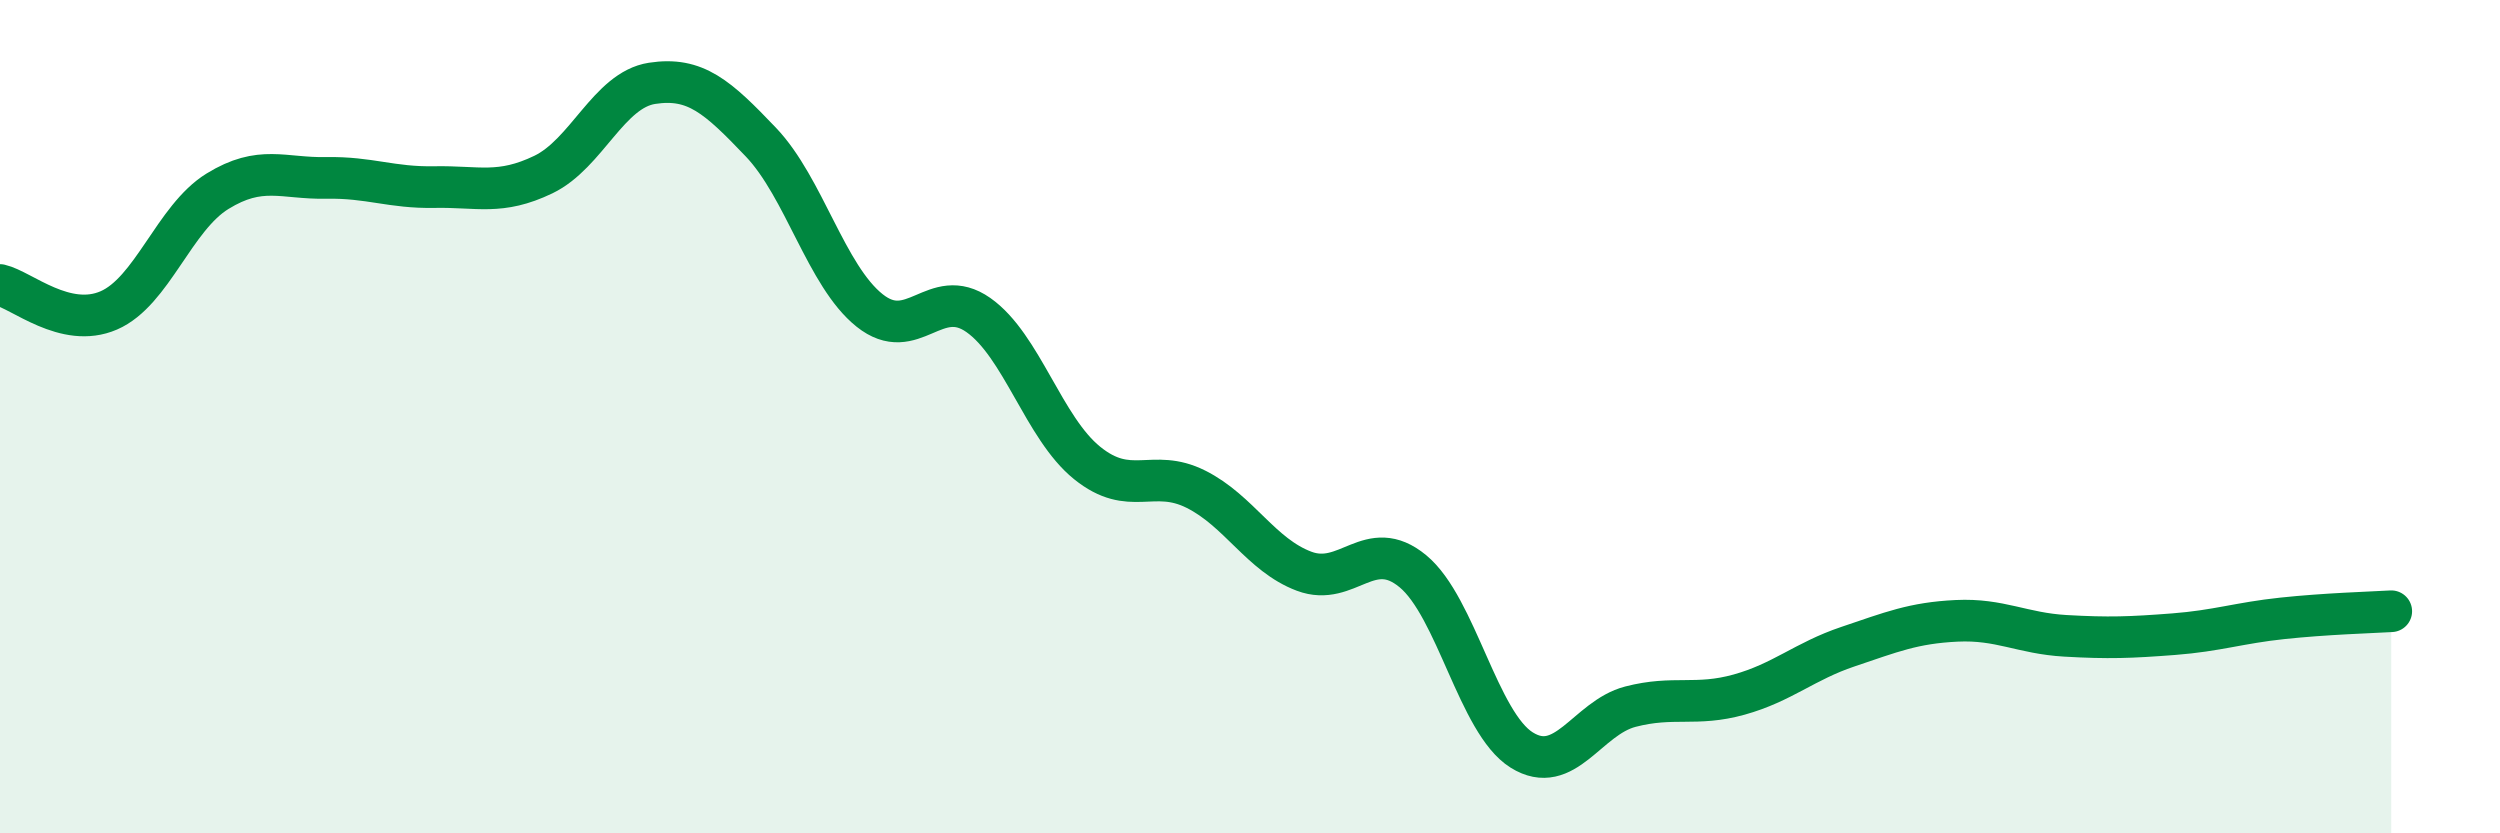
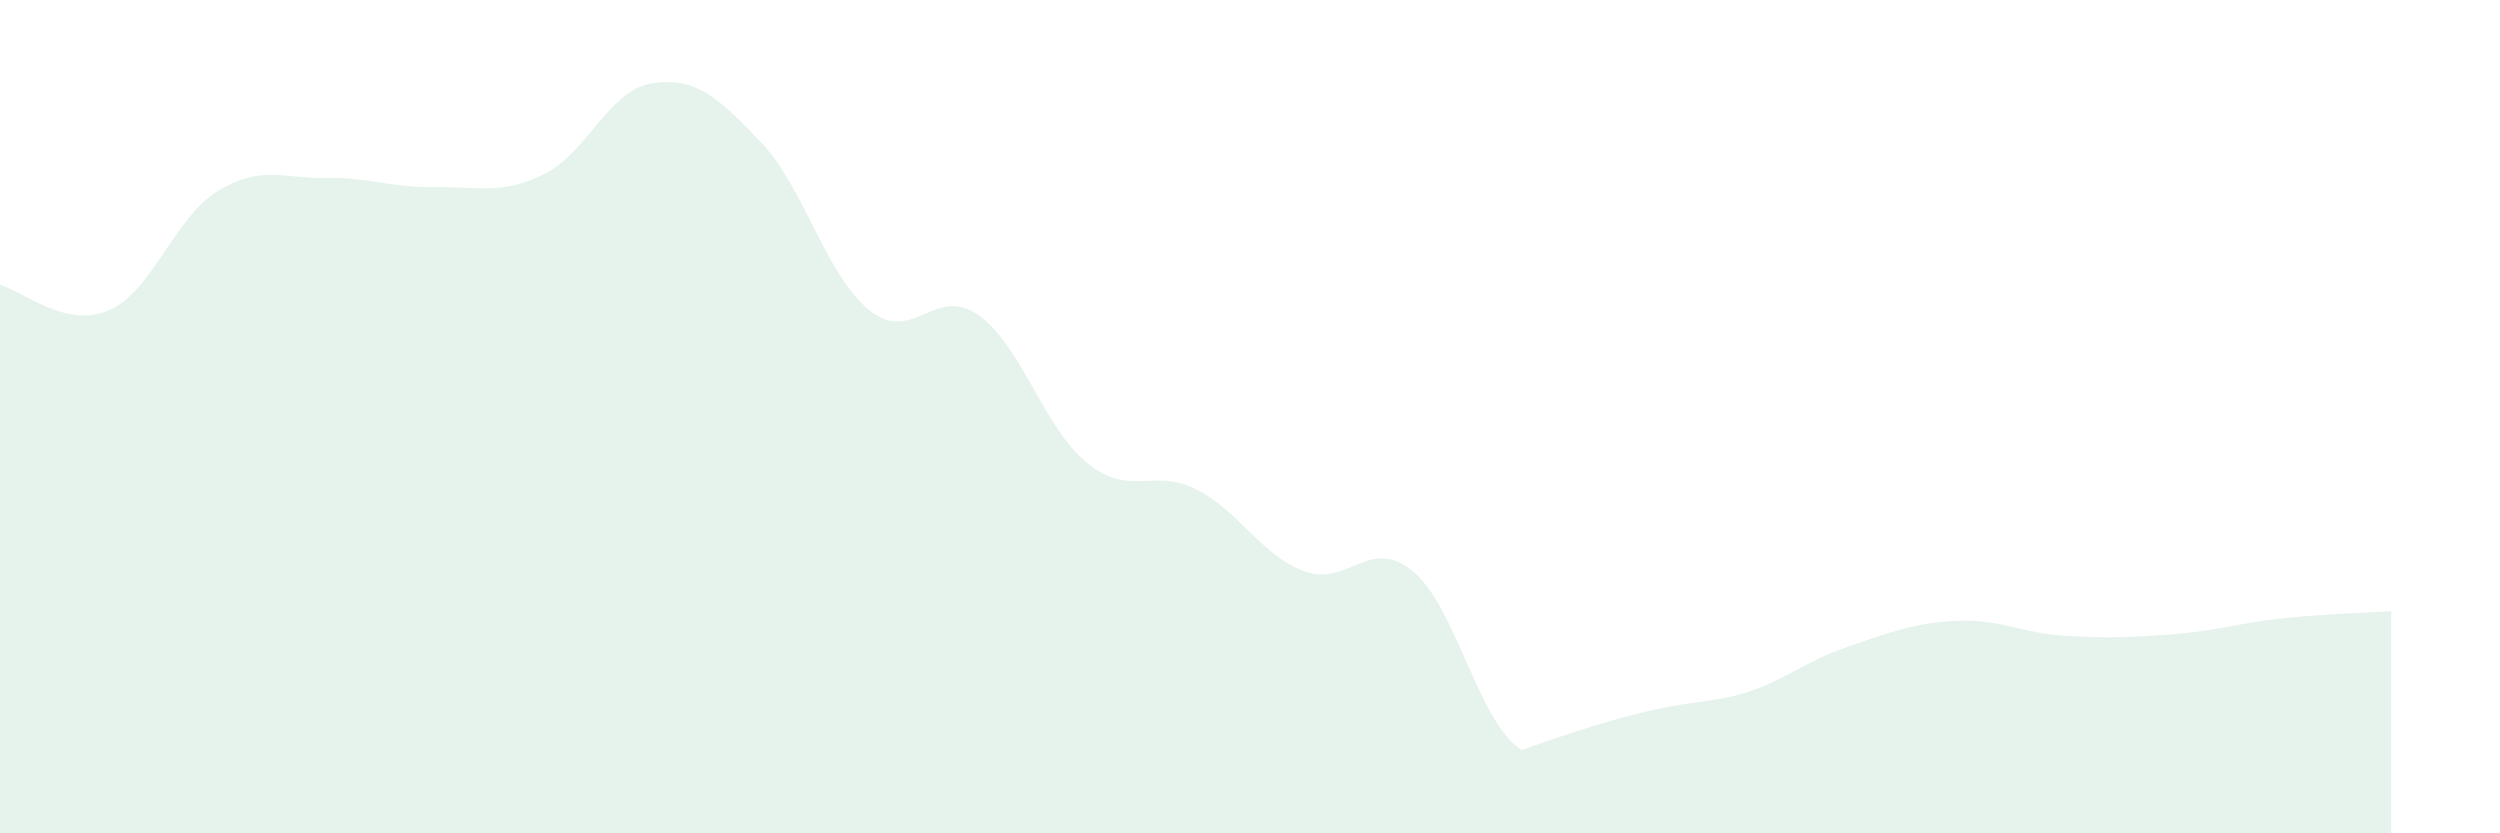
<svg xmlns="http://www.w3.org/2000/svg" width="60" height="20" viewBox="0 0 60 20">
-   <path d="M 0,6.84 C 0.52,6.96 1.57,7.9 2.61,7.45 C 3.65,7 4.18,5.23 5.22,4.59 C 6.26,3.95 6.79,4.29 7.83,4.27 C 8.87,4.25 9.39,4.51 10.43,4.49 C 11.47,4.47 12,4.69 13.04,4.19 C 14.08,3.69 14.61,2.16 15.65,2 C 16.69,1.84 17.22,2.32 18.26,3.41 C 19.3,4.5 19.83,6.62 20.87,7.45 C 21.91,8.28 22.44,6.83 23.48,7.56 C 24.52,8.29 25.05,10.27 26.09,11.11 C 27.13,11.95 27.66,11.22 28.7,11.74 C 29.74,12.26 30.26,13.32 31.3,13.71 C 32.34,14.1 32.87,12.85 33.91,13.71 C 34.95,14.57 35.48,17.35 36.52,18 C 37.56,18.65 38.09,17.23 39.13,16.96 C 40.17,16.69 40.7,16.96 41.74,16.67 C 42.78,16.38 43.31,15.87 44.35,15.52 C 45.39,15.17 45.92,14.95 46.96,14.9 C 48,14.85 48.53,15.2 49.57,15.26 C 50.61,15.32 51.13,15.3 52.17,15.22 C 53.21,15.14 53.74,14.95 54.78,14.84 C 55.82,14.73 56.87,14.7 57.39,14.67L57.39 20L0 20Z" fill="#008740" opacity="0.1" stroke-linecap="round" stroke-linejoin="round" />
-   <path d="M 0,6.84 C 0.52,6.96 1.57,7.9 2.61,7.45 C 3.65,7 4.18,5.23 5.22,4.59 C 6.26,3.95 6.79,4.29 7.83,4.27 C 8.87,4.25 9.39,4.51 10.43,4.49 C 11.47,4.47 12,4.69 13.04,4.19 C 14.08,3.69 14.61,2.16 15.65,2 C 16.69,1.84 17.22,2.32 18.26,3.41 C 19.3,4.5 19.83,6.62 20.87,7.45 C 21.91,8.28 22.44,6.83 23.48,7.56 C 24.52,8.29 25.05,10.27 26.09,11.11 C 27.13,11.95 27.66,11.22 28.7,11.74 C 29.74,12.26 30.26,13.32 31.3,13.71 C 32.34,14.1 32.87,12.85 33.91,13.71 C 34.95,14.57 35.48,17.35 36.52,18 C 37.56,18.65 38.09,17.23 39.13,16.96 C 40.17,16.69 40.7,16.96 41.74,16.67 C 42.78,16.38 43.31,15.87 44.35,15.52 C 45.39,15.17 45.92,14.95 46.96,14.9 C 48,14.85 48.53,15.2 49.57,15.26 C 50.61,15.32 51.13,15.3 52.17,15.22 C 53.21,15.14 53.74,14.95 54.78,14.84 C 55.82,14.73 56.87,14.7 57.39,14.67" stroke="#008740" stroke-width="1" fill="none" stroke-linecap="round" stroke-linejoin="round" />
+   <path d="M 0,6.84 C 0.52,6.96 1.57,7.9 2.61,7.45 C 3.65,7 4.18,5.23 5.22,4.59 C 6.26,3.95 6.79,4.29 7.83,4.27 C 8.87,4.25 9.39,4.51 10.43,4.49 C 11.47,4.47 12,4.69 13.04,4.19 C 14.08,3.69 14.61,2.16 15.65,2 C 16.69,1.84 17.22,2.32 18.26,3.41 C 19.3,4.5 19.83,6.62 20.87,7.45 C 21.91,8.28 22.44,6.83 23.48,7.56 C 24.52,8.29 25.05,10.27 26.09,11.11 C 27.13,11.95 27.66,11.22 28.7,11.74 C 29.74,12.26 30.26,13.32 31.3,13.71 C 32.34,14.1 32.87,12.85 33.91,13.71 C 34.95,14.57 35.48,17.35 36.52,18 C 40.17,16.69 40.7,16.96 41.74,16.67 C 42.78,16.38 43.31,15.87 44.35,15.52 C 45.39,15.17 45.92,14.95 46.96,14.9 C 48,14.85 48.53,15.2 49.57,15.26 C 50.61,15.32 51.13,15.3 52.17,15.22 C 53.21,15.14 53.74,14.95 54.78,14.84 C 55.82,14.73 56.87,14.7 57.39,14.67L57.39 20L0 20Z" fill="#008740" opacity="0.1" stroke-linecap="round" stroke-linejoin="round" />
</svg>